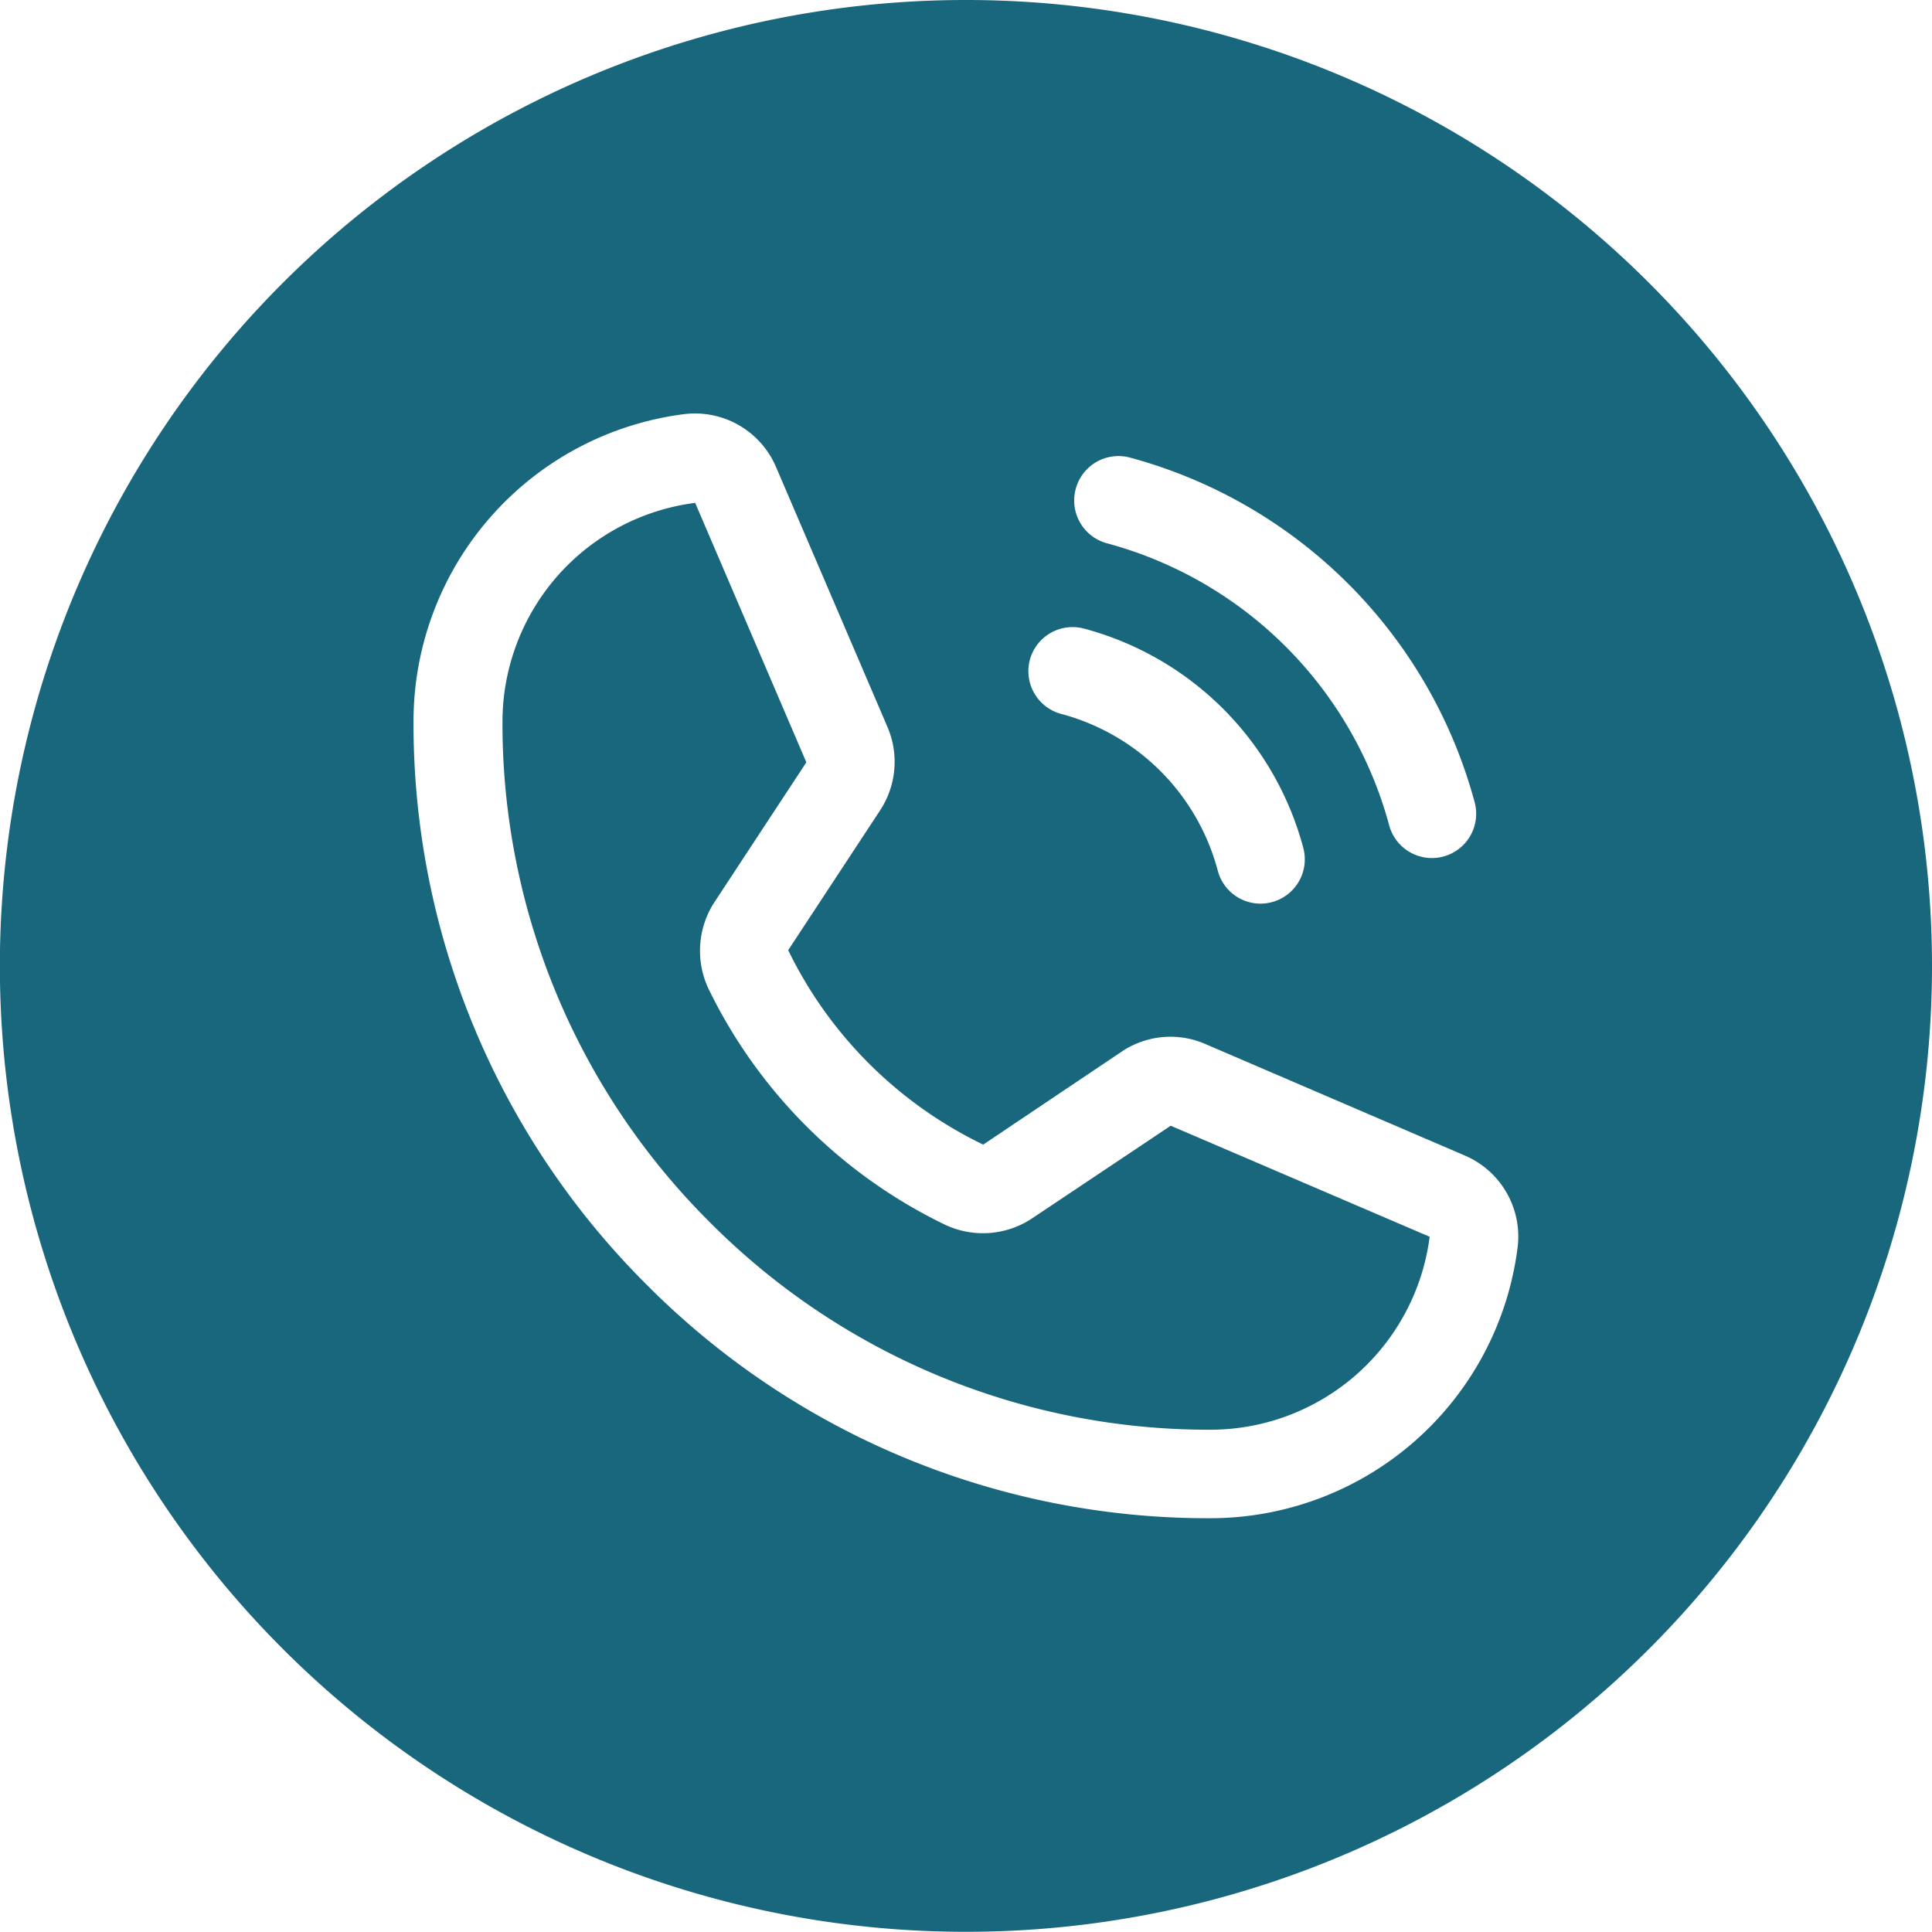
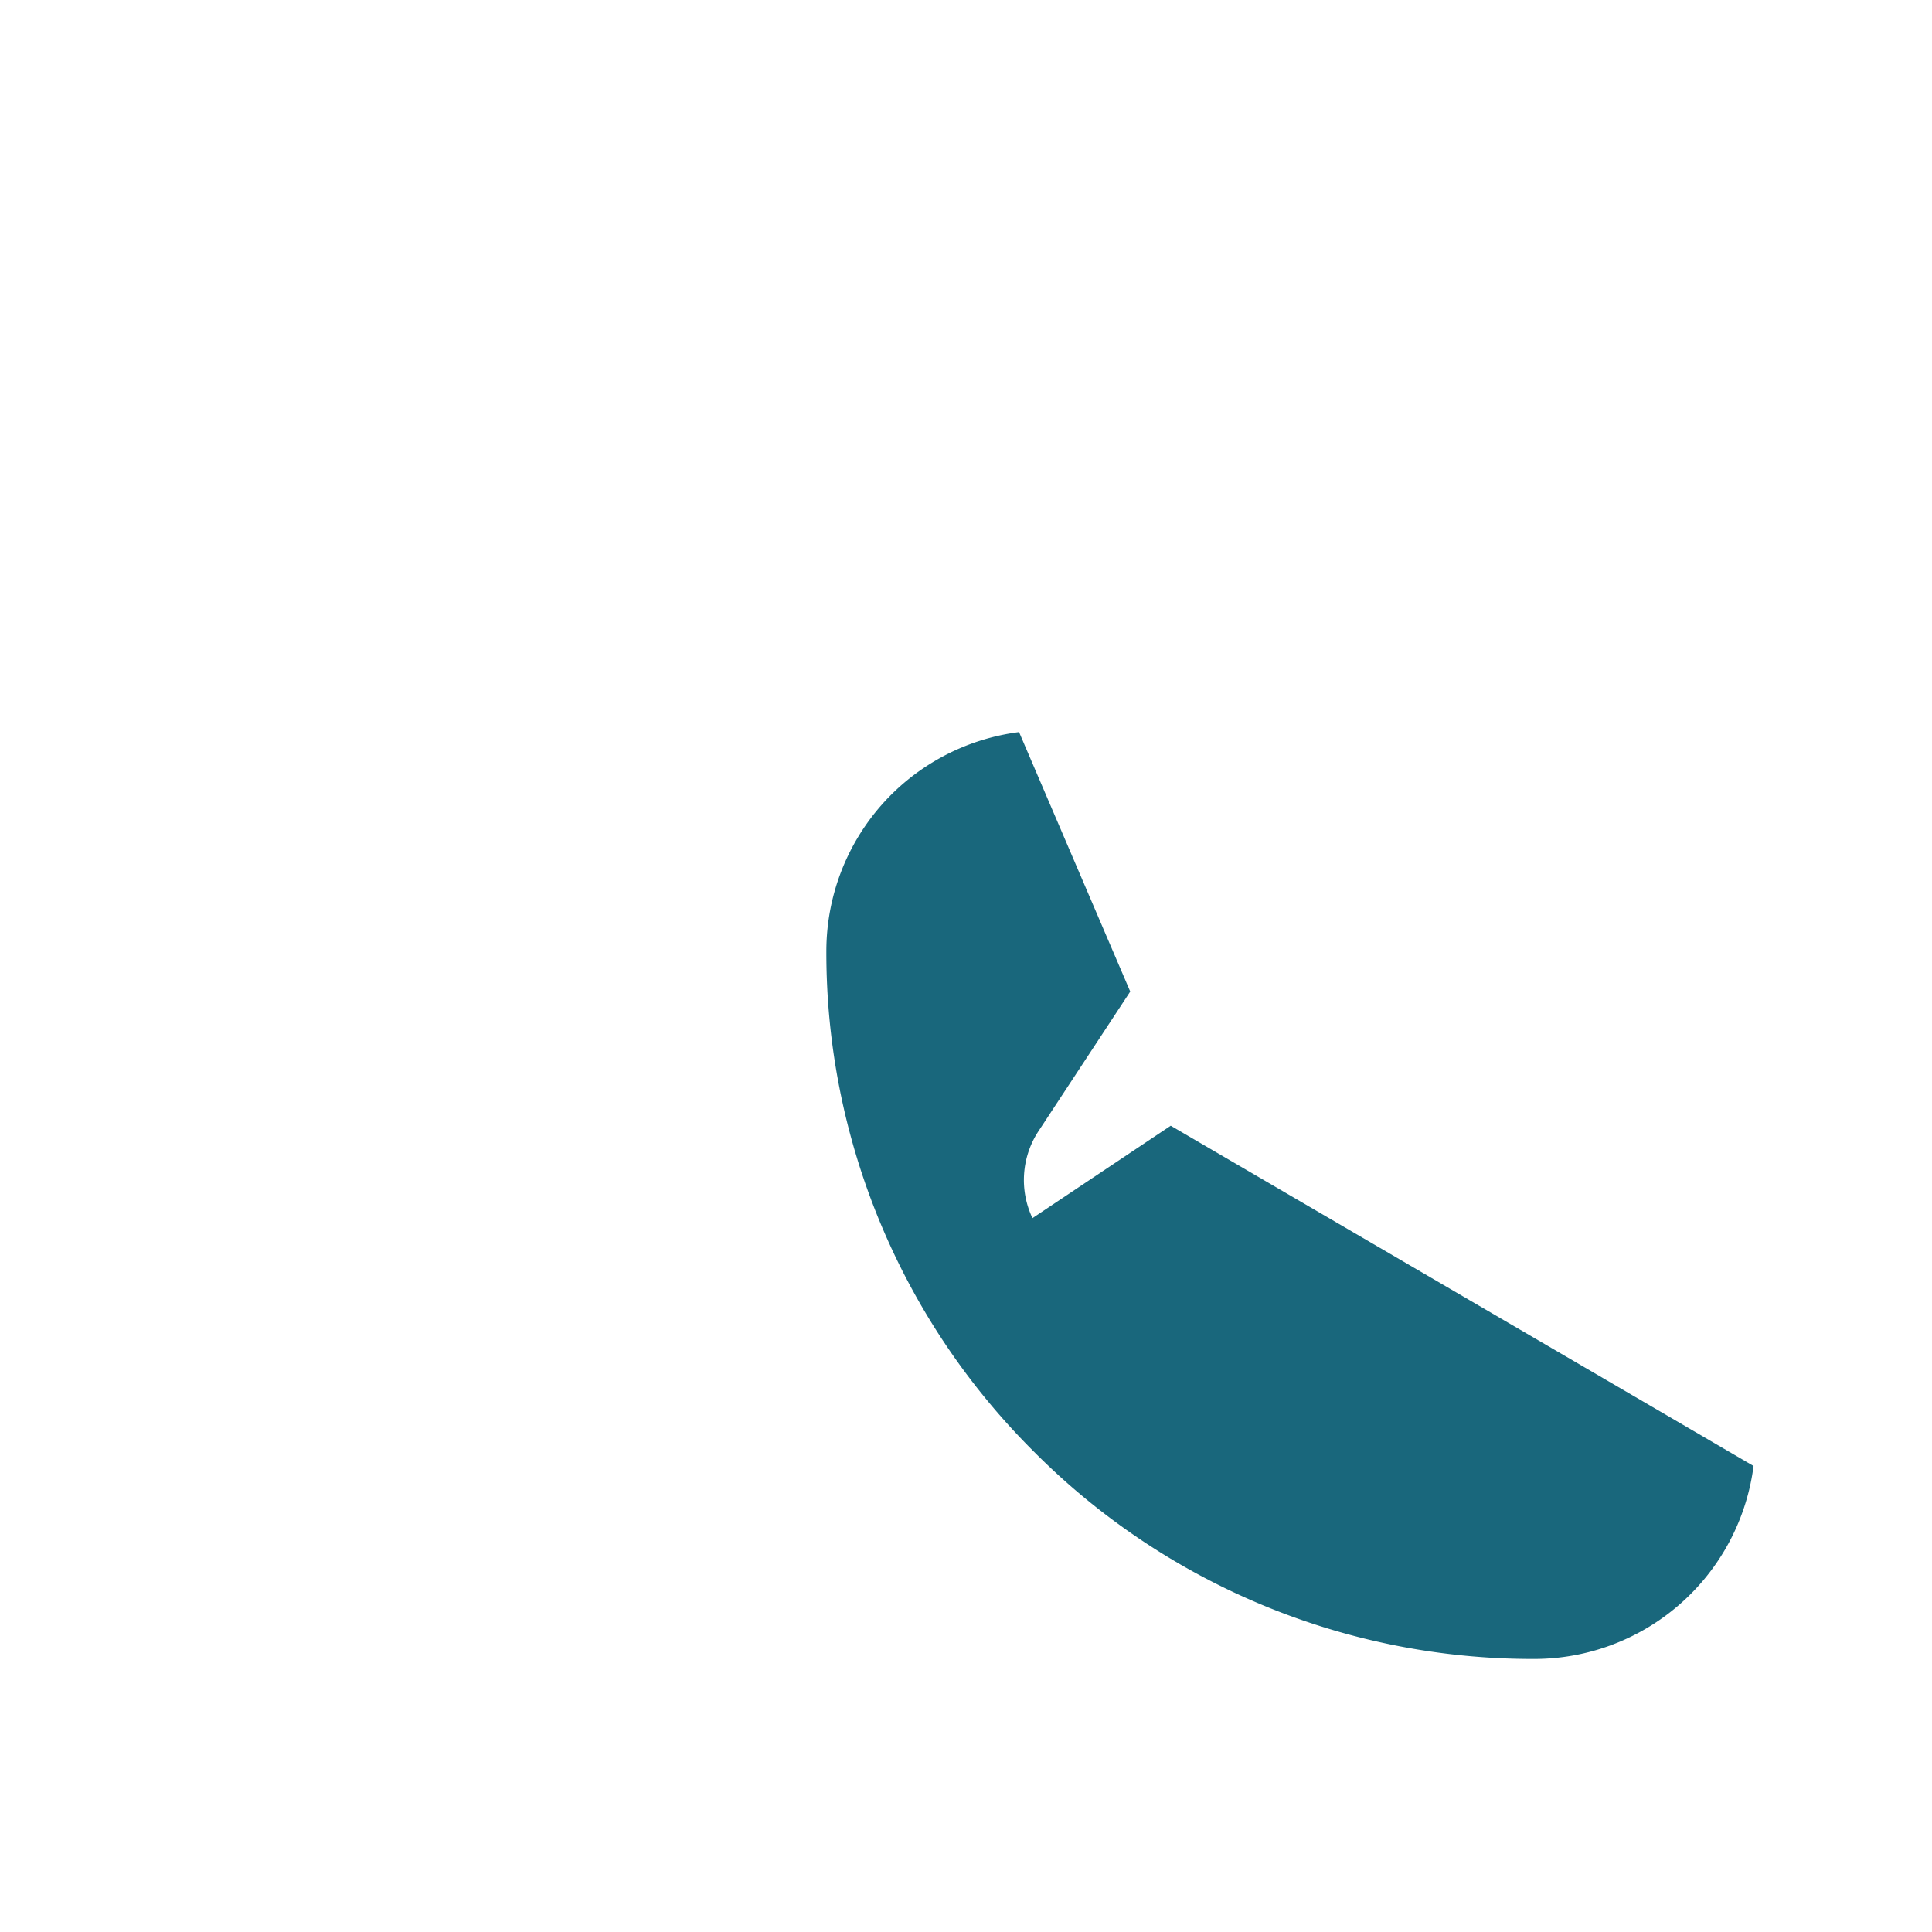
<svg xmlns="http://www.w3.org/2000/svg" width="29.145" height="29.145" viewBox="0 0 29.145 29.145">
  <g id="Group_4827" data-name="Group 4827" transform="translate(-52.602 226.07)">
-     <path id="Path_3341" data-name="Path 3341" d="M114.664-164.682l-2.086,1.394a1.338,1.338,0,0,1-1.317.1,7.676,7.676,0,0,1-3.569-3.558v0a1.345,1.345,0,0,1,.083-1.3l1.392-2.118v0l-1.677-3.914a3.332,3.332,0,0,0-2.075,1.1,3.337,3.337,0,0,0-.832,2.2,10.612,10.612,0,0,0,3.129,7.553,10.612,10.612,0,0,0,7.553,3.129,3.337,3.337,0,0,0,2.2-.832,3.338,3.338,0,0,0,1.105-2.079v0Z" transform="translate(-44.401 -44.406)" fill="#19677c" />
-     <path id="Path_3342" data-name="Path 3342" d="M67.174-226.07A14.572,14.572,0,0,0,52.6-211.5a14.572,14.572,0,0,0,14.572,14.572A14.572,14.572,0,0,0,81.747-211.5,14.572,14.572,0,0,0,67.174-226.07Zm1.656,7.375a.667.667,0,0,1,.818-.472,7.374,7.374,0,0,1,5.2,5.2.668.668,0,0,1-.472.818.668.668,0,0,1-.174.023.668.668,0,0,1-.644-.495,6.035,6.035,0,0,0-4.252-4.252A.668.668,0,0,1,68.83-218.695Zm-.693,2.581a.668.668,0,0,1,.816-.474,4.673,4.673,0,0,1,2.1,1.21,4.673,4.673,0,0,1,1.21,2.1.668.668,0,0,1-.474.817.666.666,0,0,1-.172.023.668.668,0,0,1-.645-.5,3.337,3.337,0,0,0-.864-1.5,3.335,3.335,0,0,0-1.5-.863A.668.668,0,0,1,68.137-216.114Zm7.358,8.868a4.672,4.672,0,0,1-1.548,2.914,4.674,4.674,0,0,1-3.087,1.165,11.939,11.939,0,0,1-8.5-3.52,11.939,11.939,0,0,1-3.52-8.5,4.673,4.673,0,0,1,1.165-3.087,4.672,4.672,0,0,1,2.914-1.548,1.329,1.329,0,0,1,1.394.807l1.666,3.886.008.019a1.334,1.334,0,0,1-.1,1.252l-1.395,2.122a6.333,6.333,0,0,0,2.942,2.933l2.085-1.4a1.318,1.318,0,0,1,1.272-.115l3.9,1.676.023.01A1.329,1.329,0,0,1,75.495-207.246Z" transform="translate(0)" fill="#19677c" />
+     <path id="Path_3341" data-name="Path 3341" d="M114.664-164.682l-2.086,1.394v0a1.345,1.345,0,0,1,.083-1.3l1.392-2.118v0l-1.677-3.914a3.332,3.332,0,0,0-2.075,1.1,3.337,3.337,0,0,0-.832,2.2,10.612,10.612,0,0,0,3.129,7.553,10.612,10.612,0,0,0,7.553,3.129,3.337,3.337,0,0,0,2.2-.832,3.338,3.338,0,0,0,1.105-2.079v0Z" transform="translate(-44.401 -44.406)" fill="#19677c" />
  </g>
</svg>